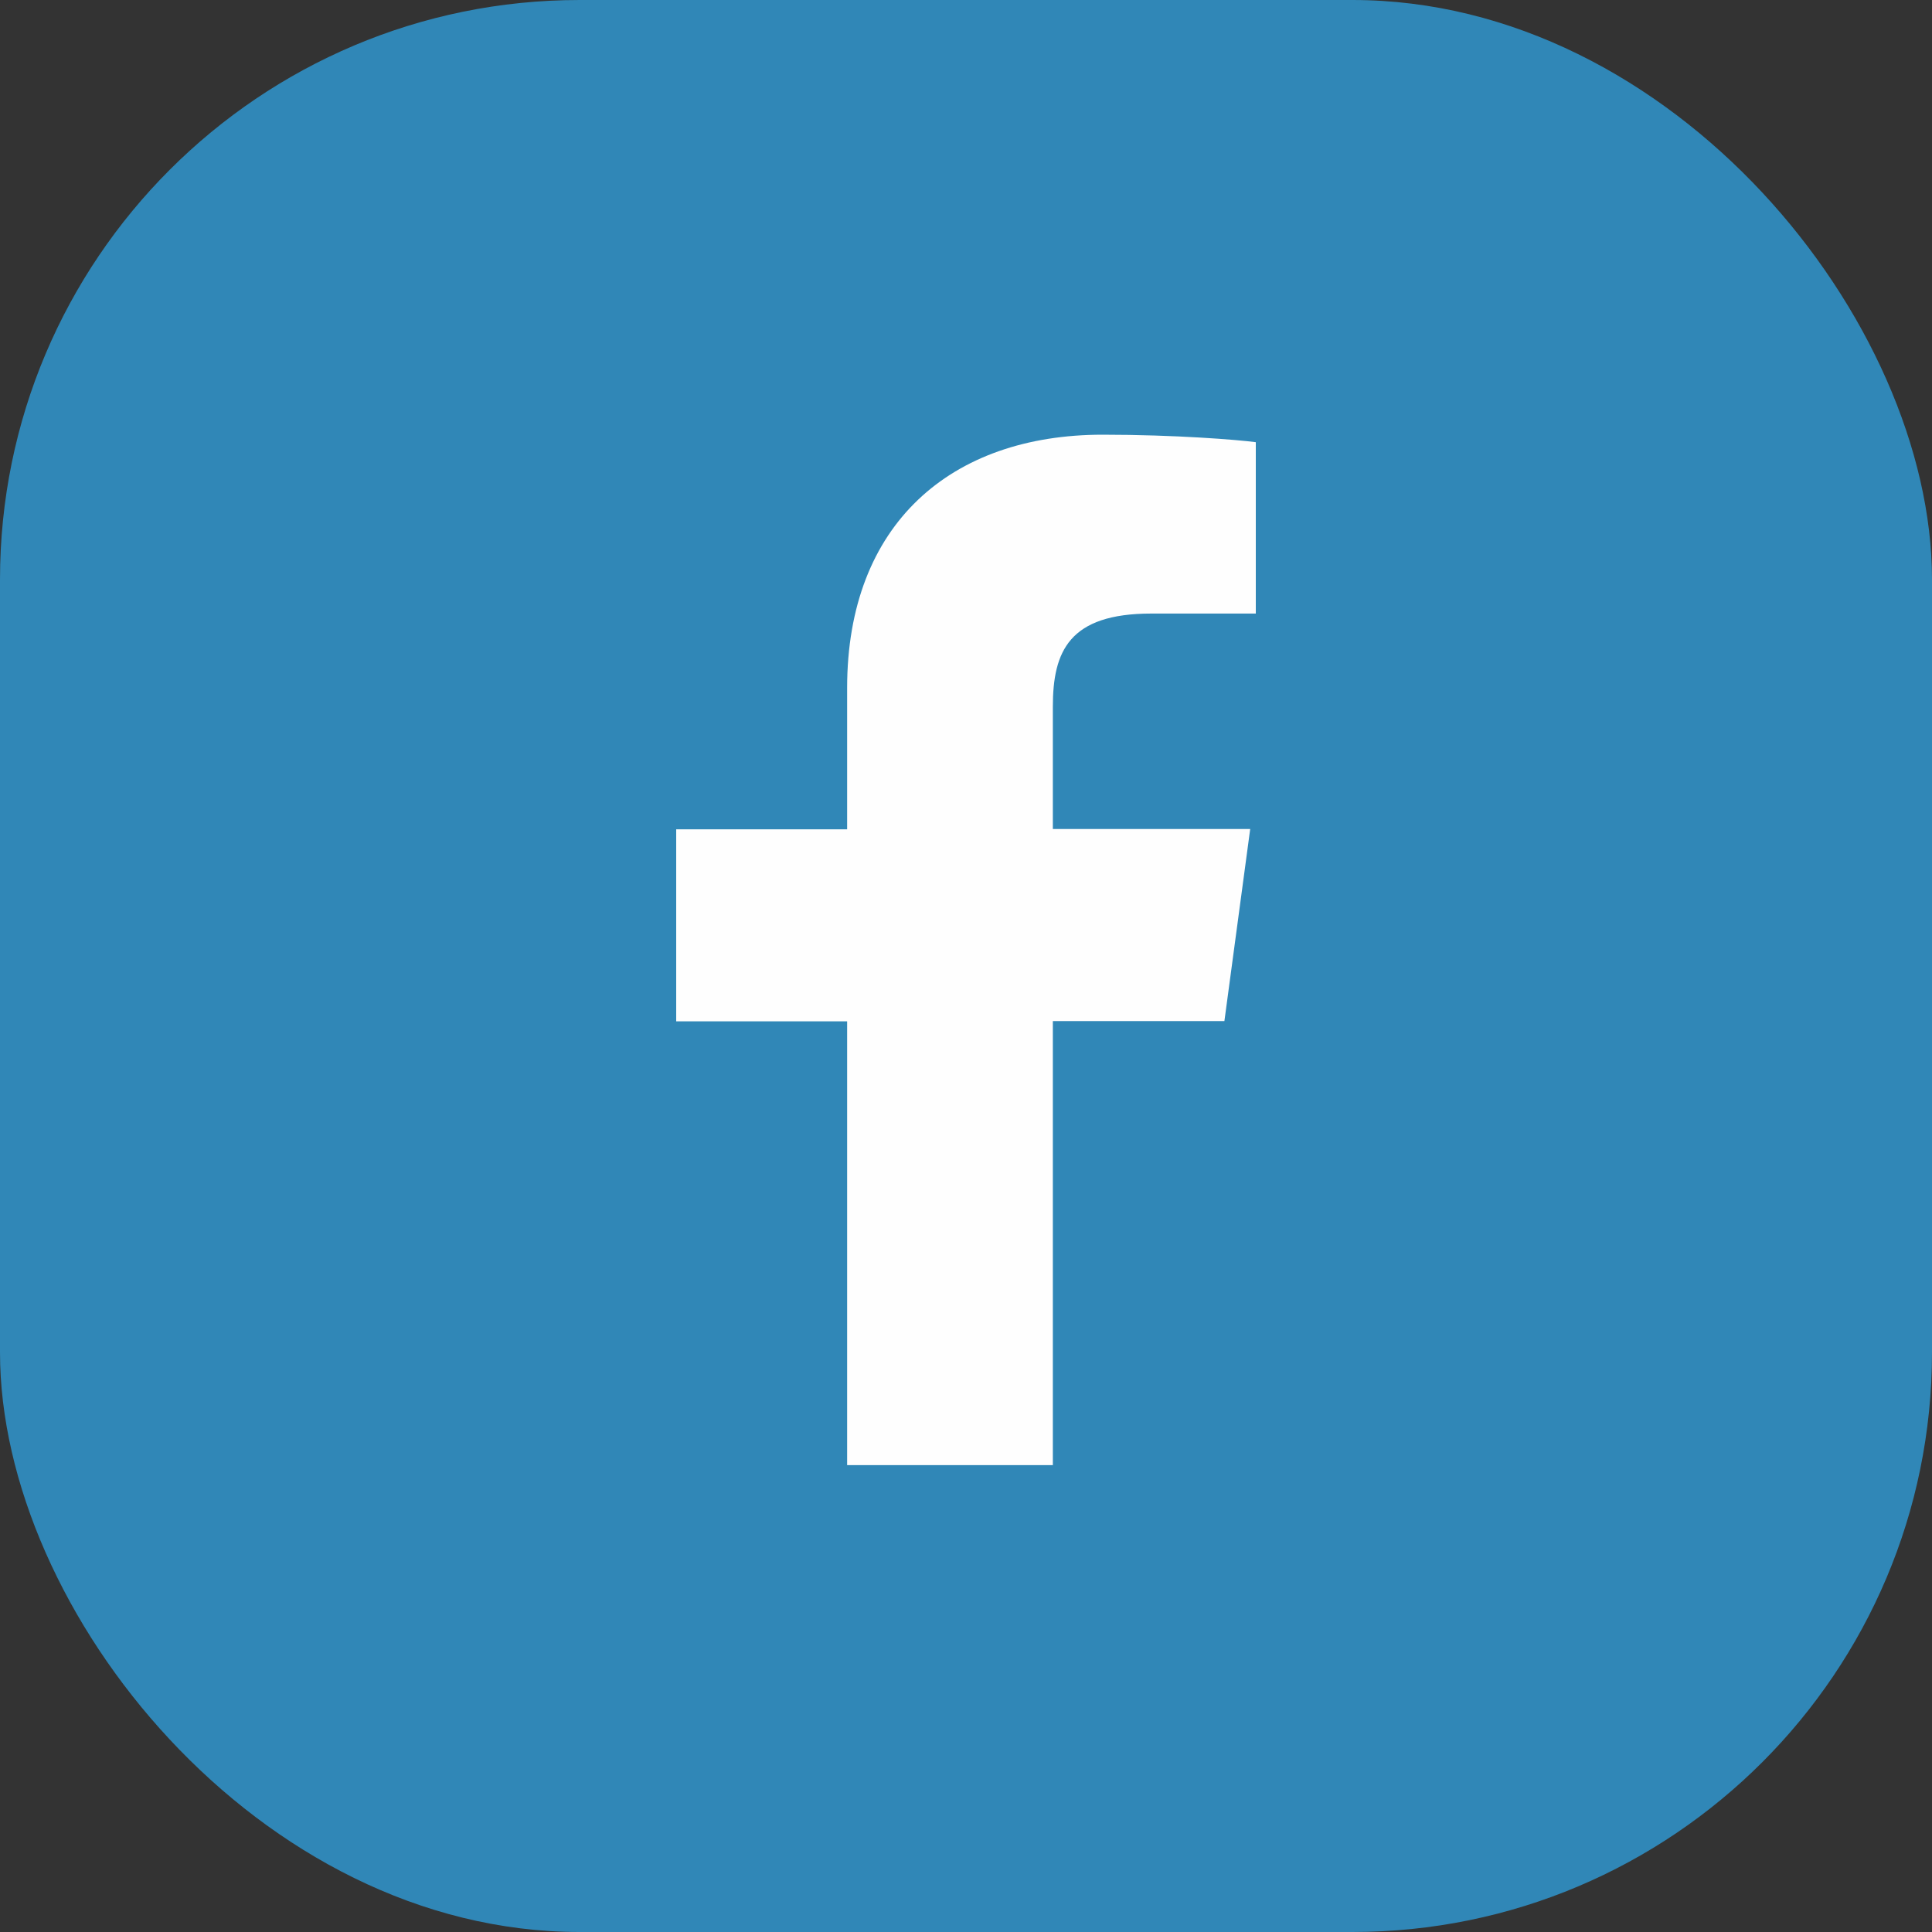
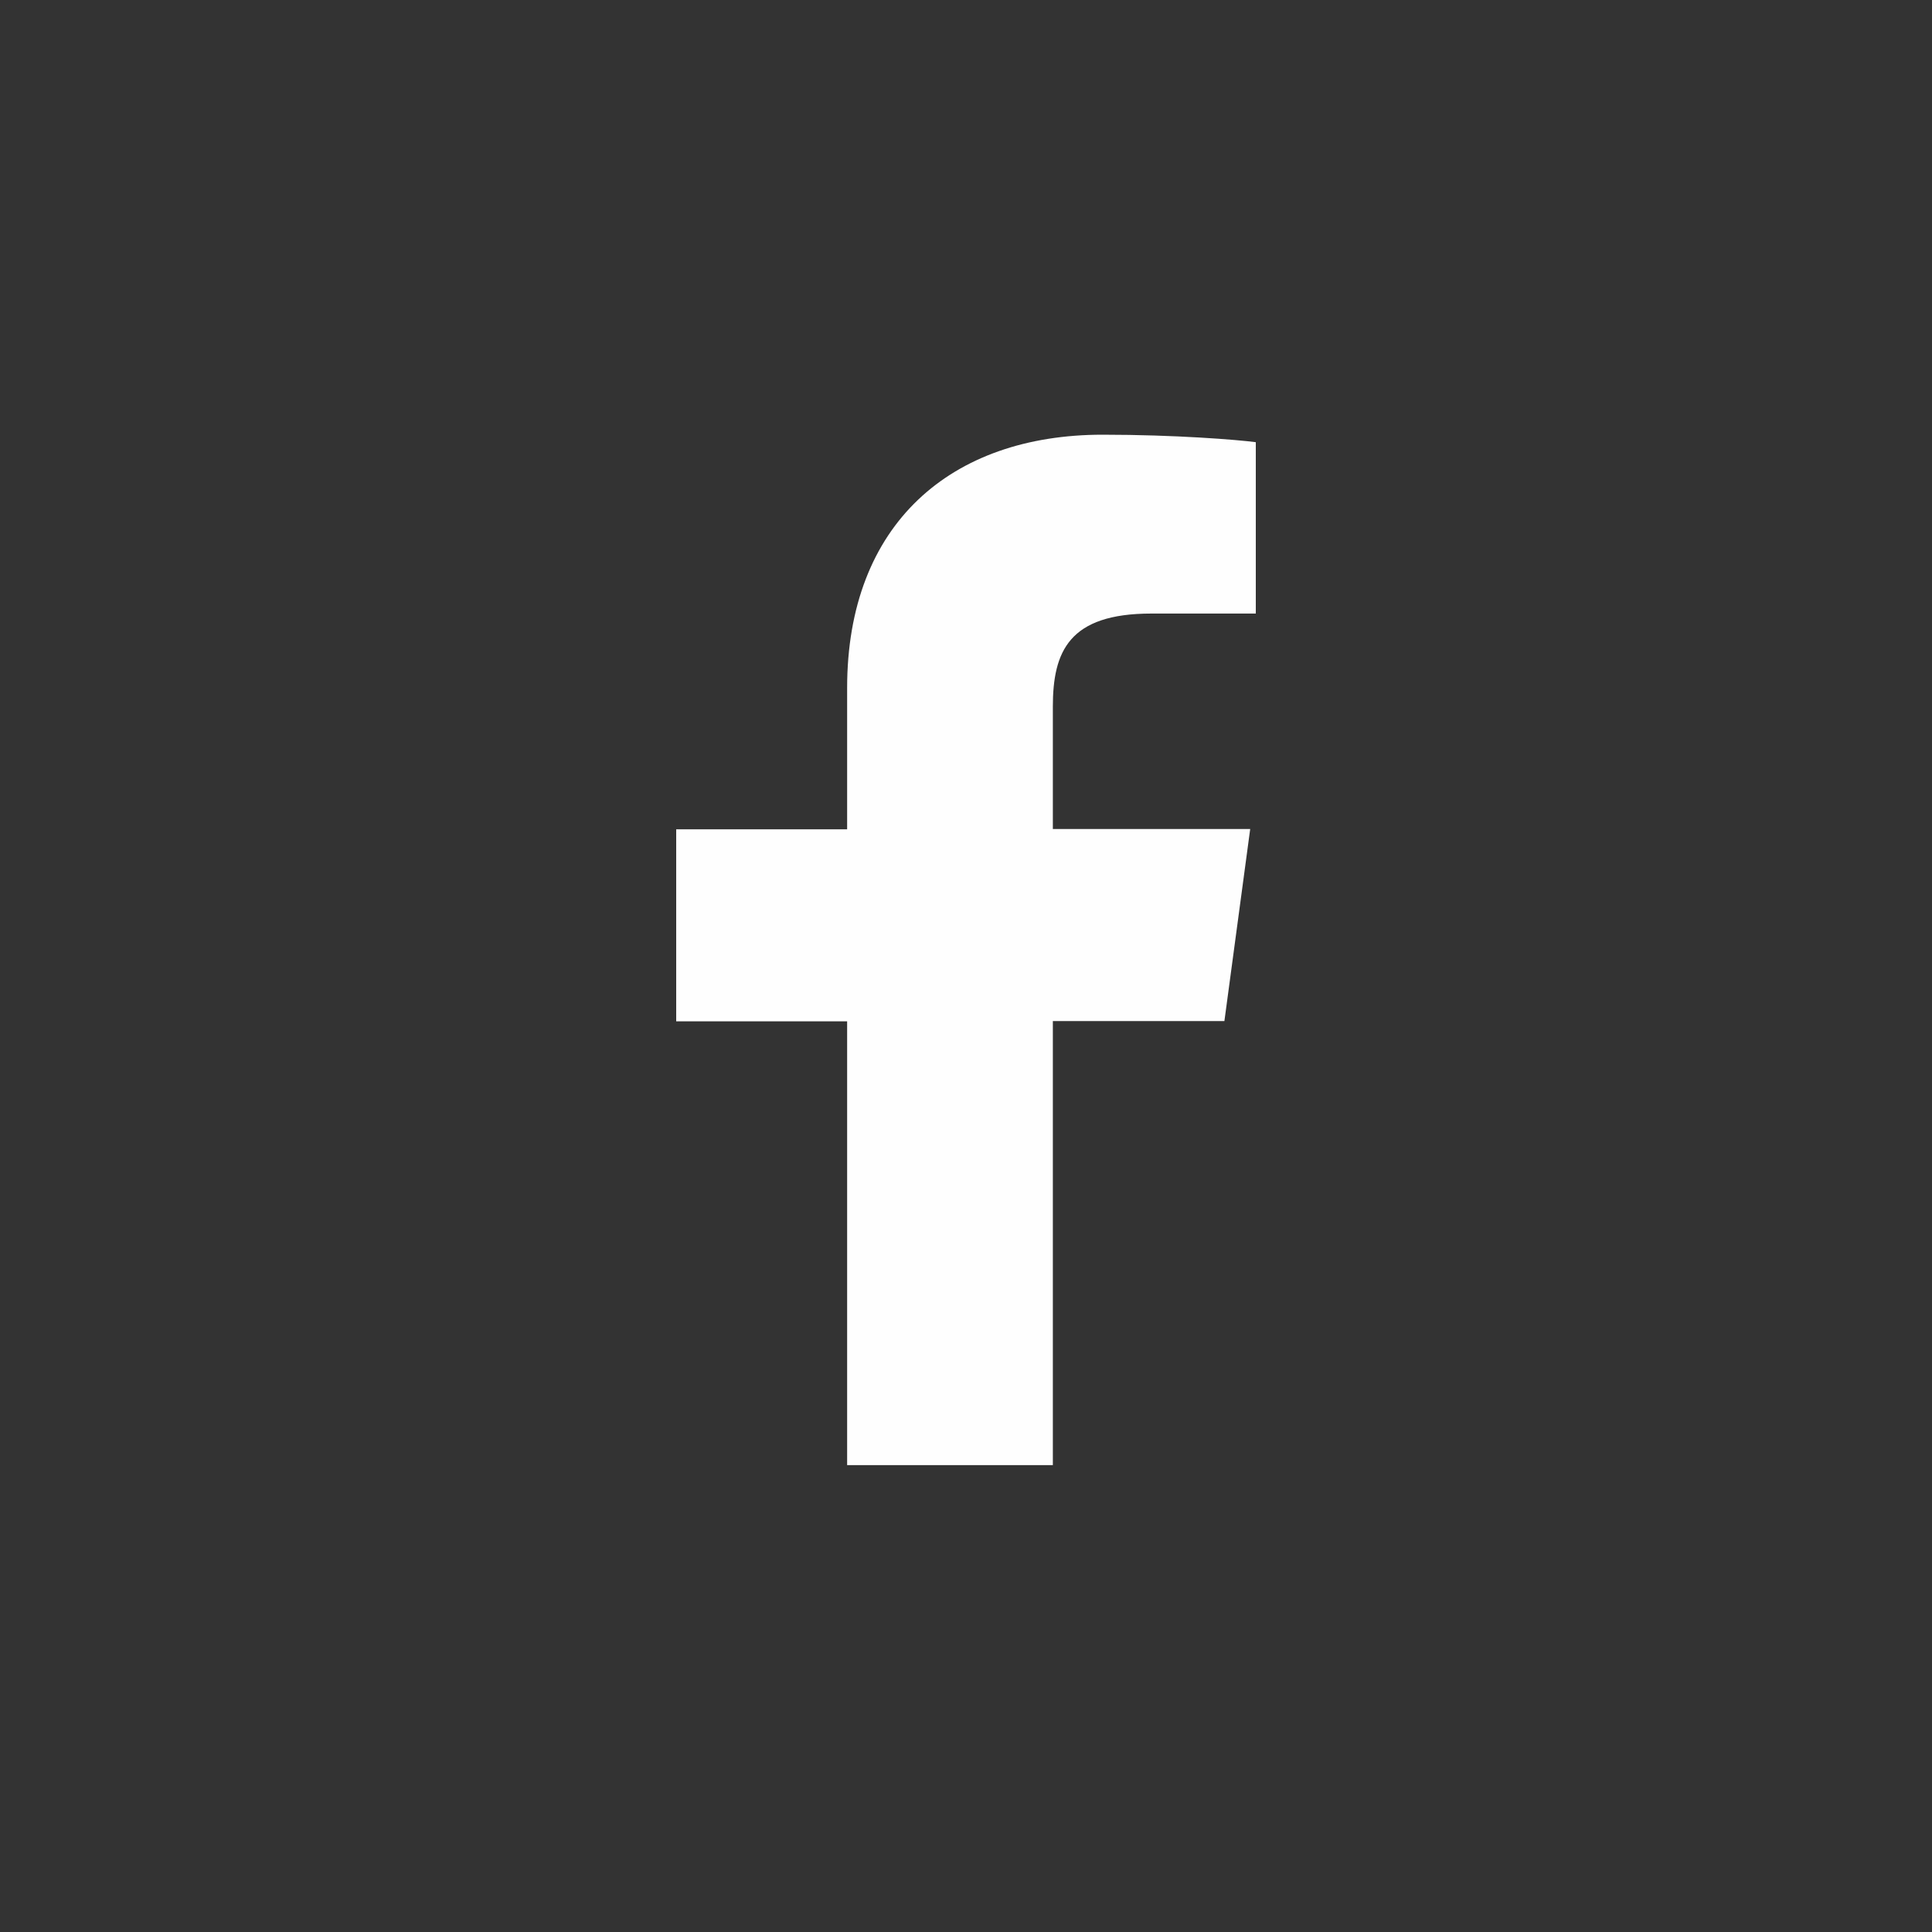
<svg xmlns="http://www.w3.org/2000/svg" width="40" height="40" viewBox="0 0 40 40" fill="none">
  <rect x="0" y="0" width="40" height="40" fill="#333333" stroke="none" />
-   <rect width="40" height="40" rx="12" fill="#3087B7" />
  <path fill-rule="evenodd" clip-rule="evenodd" d="M17.539 30.334V21.146H14V17.17H17.539V14.242C17.539 10.849 19.688 9 22.828 9C24.334 9 25.627 9.105 26 9.155V12.703H23.838C22.133 12.703 21.798 13.485 21.798 14.633V17.164H25.884L25.35 21.14H21.798V30.334H17.539Z" fill="#FEFEFE" />
</svg>